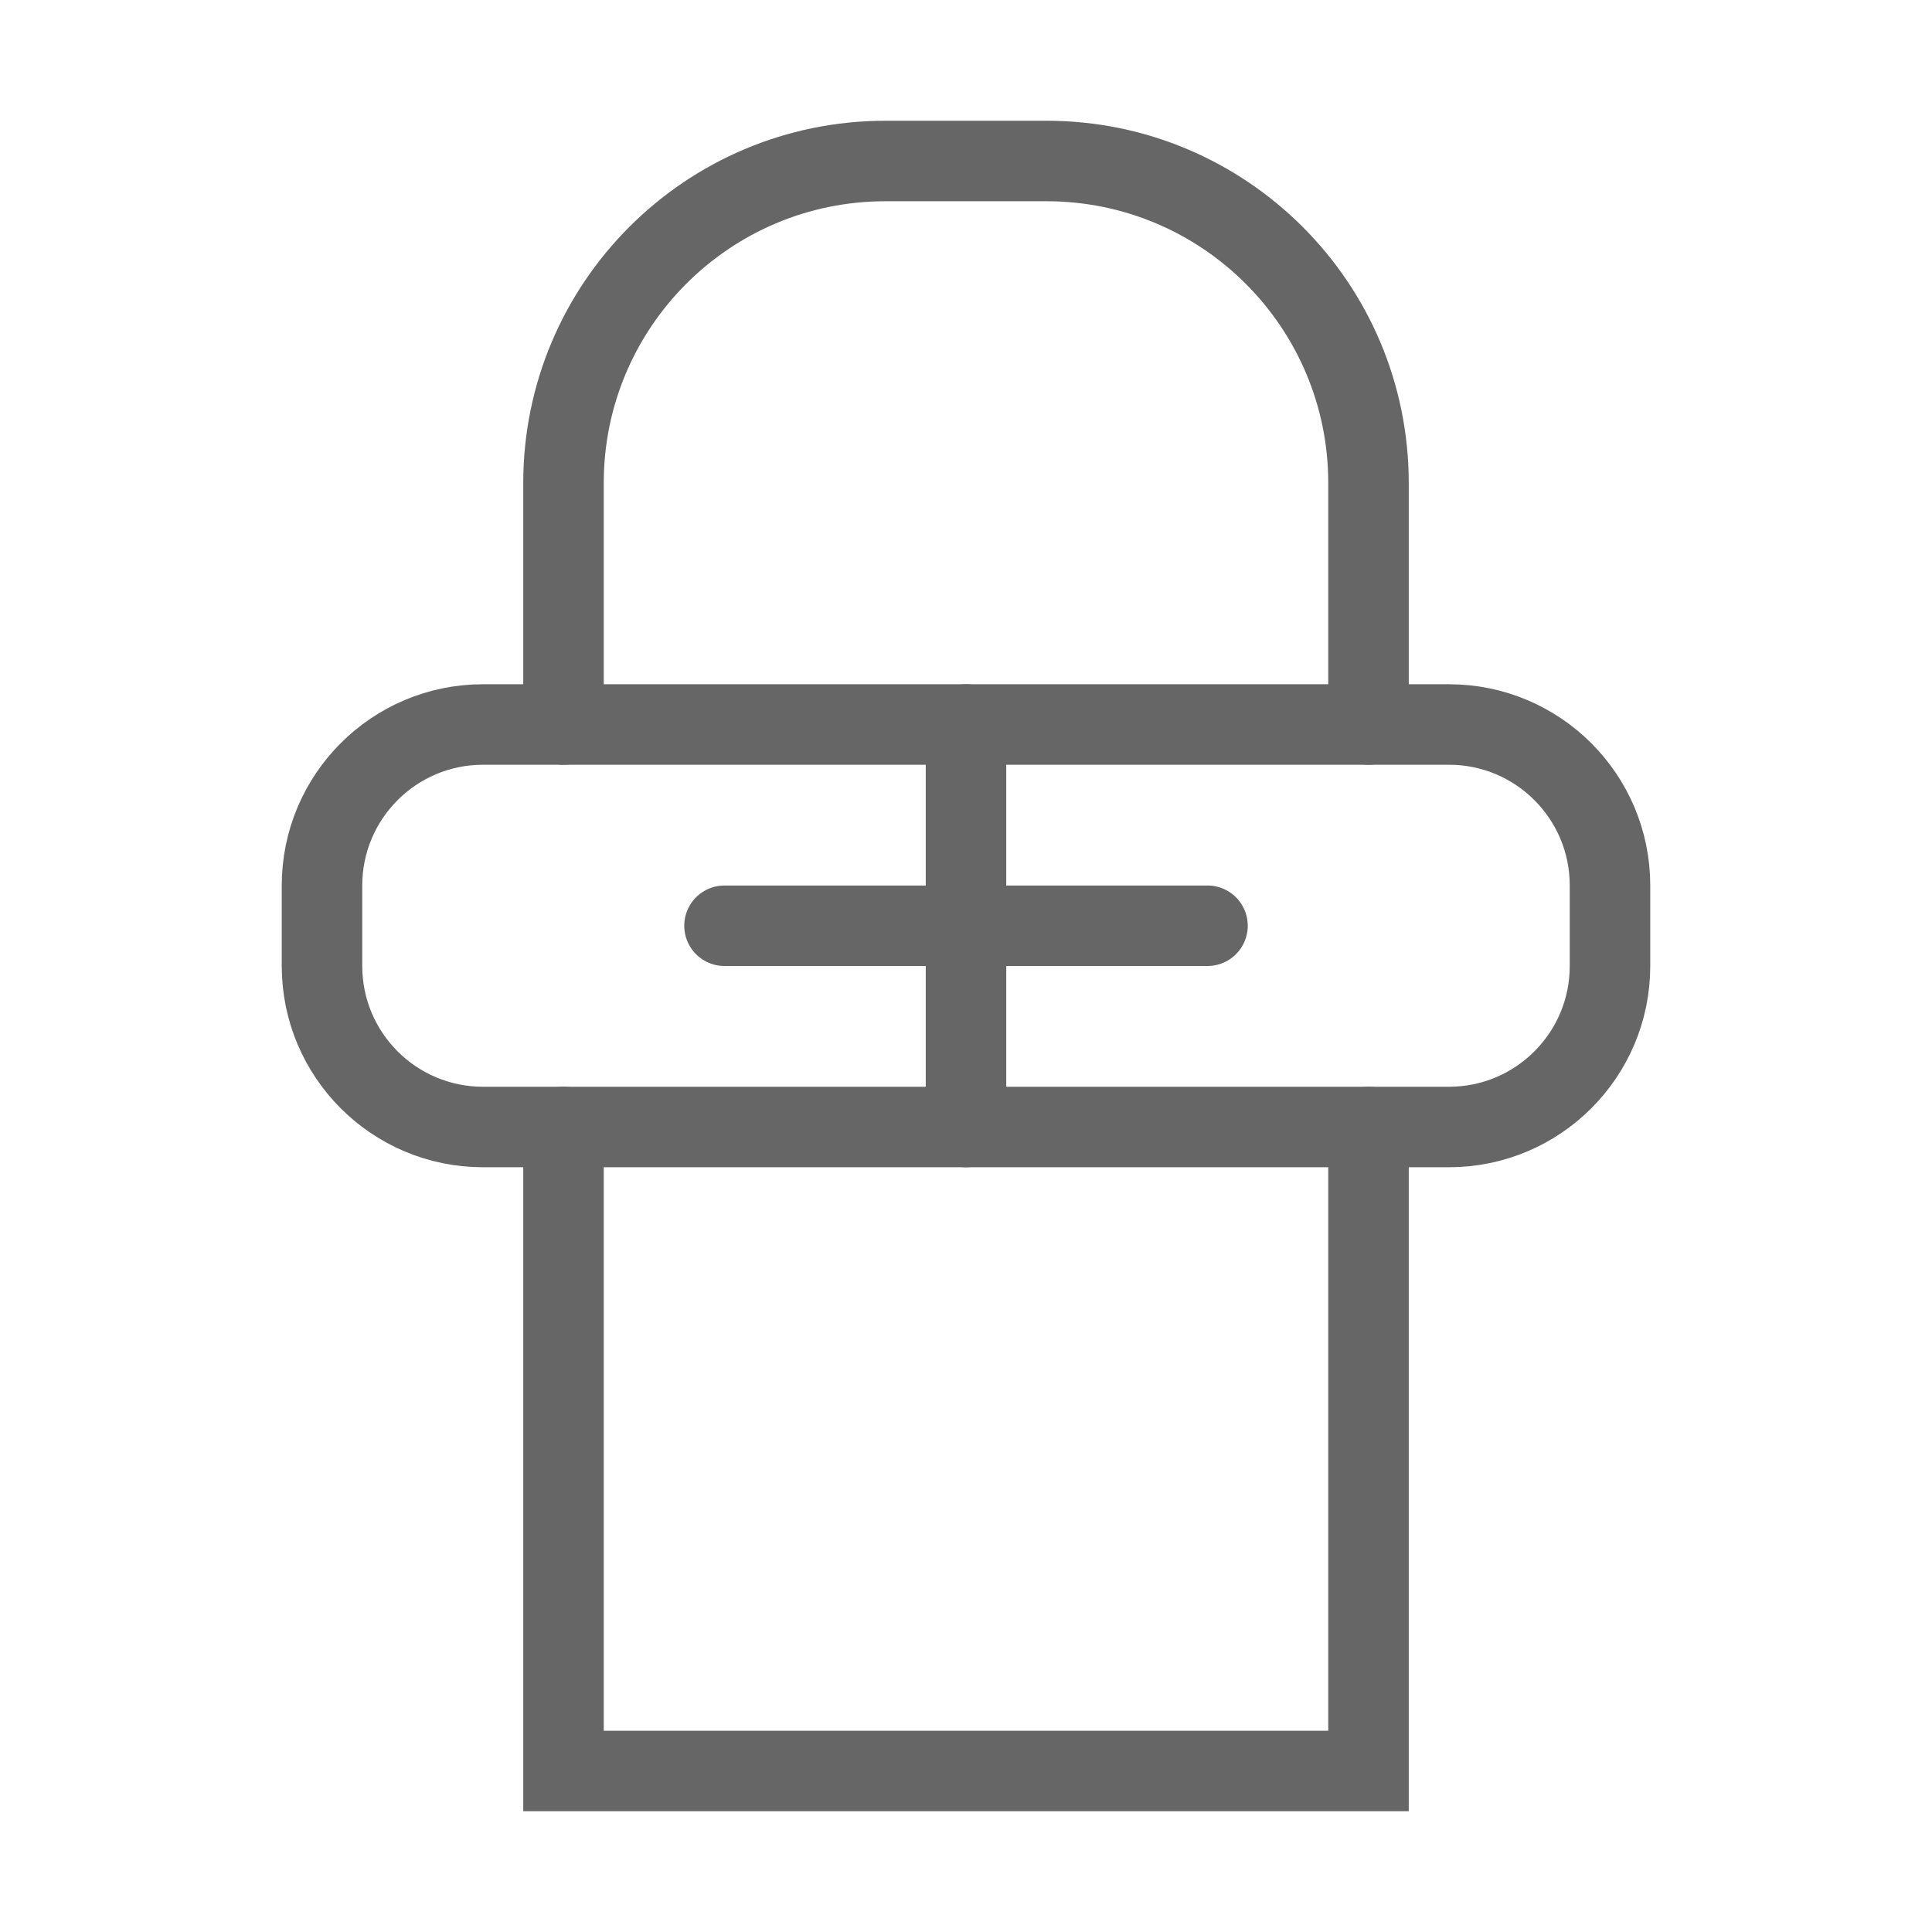
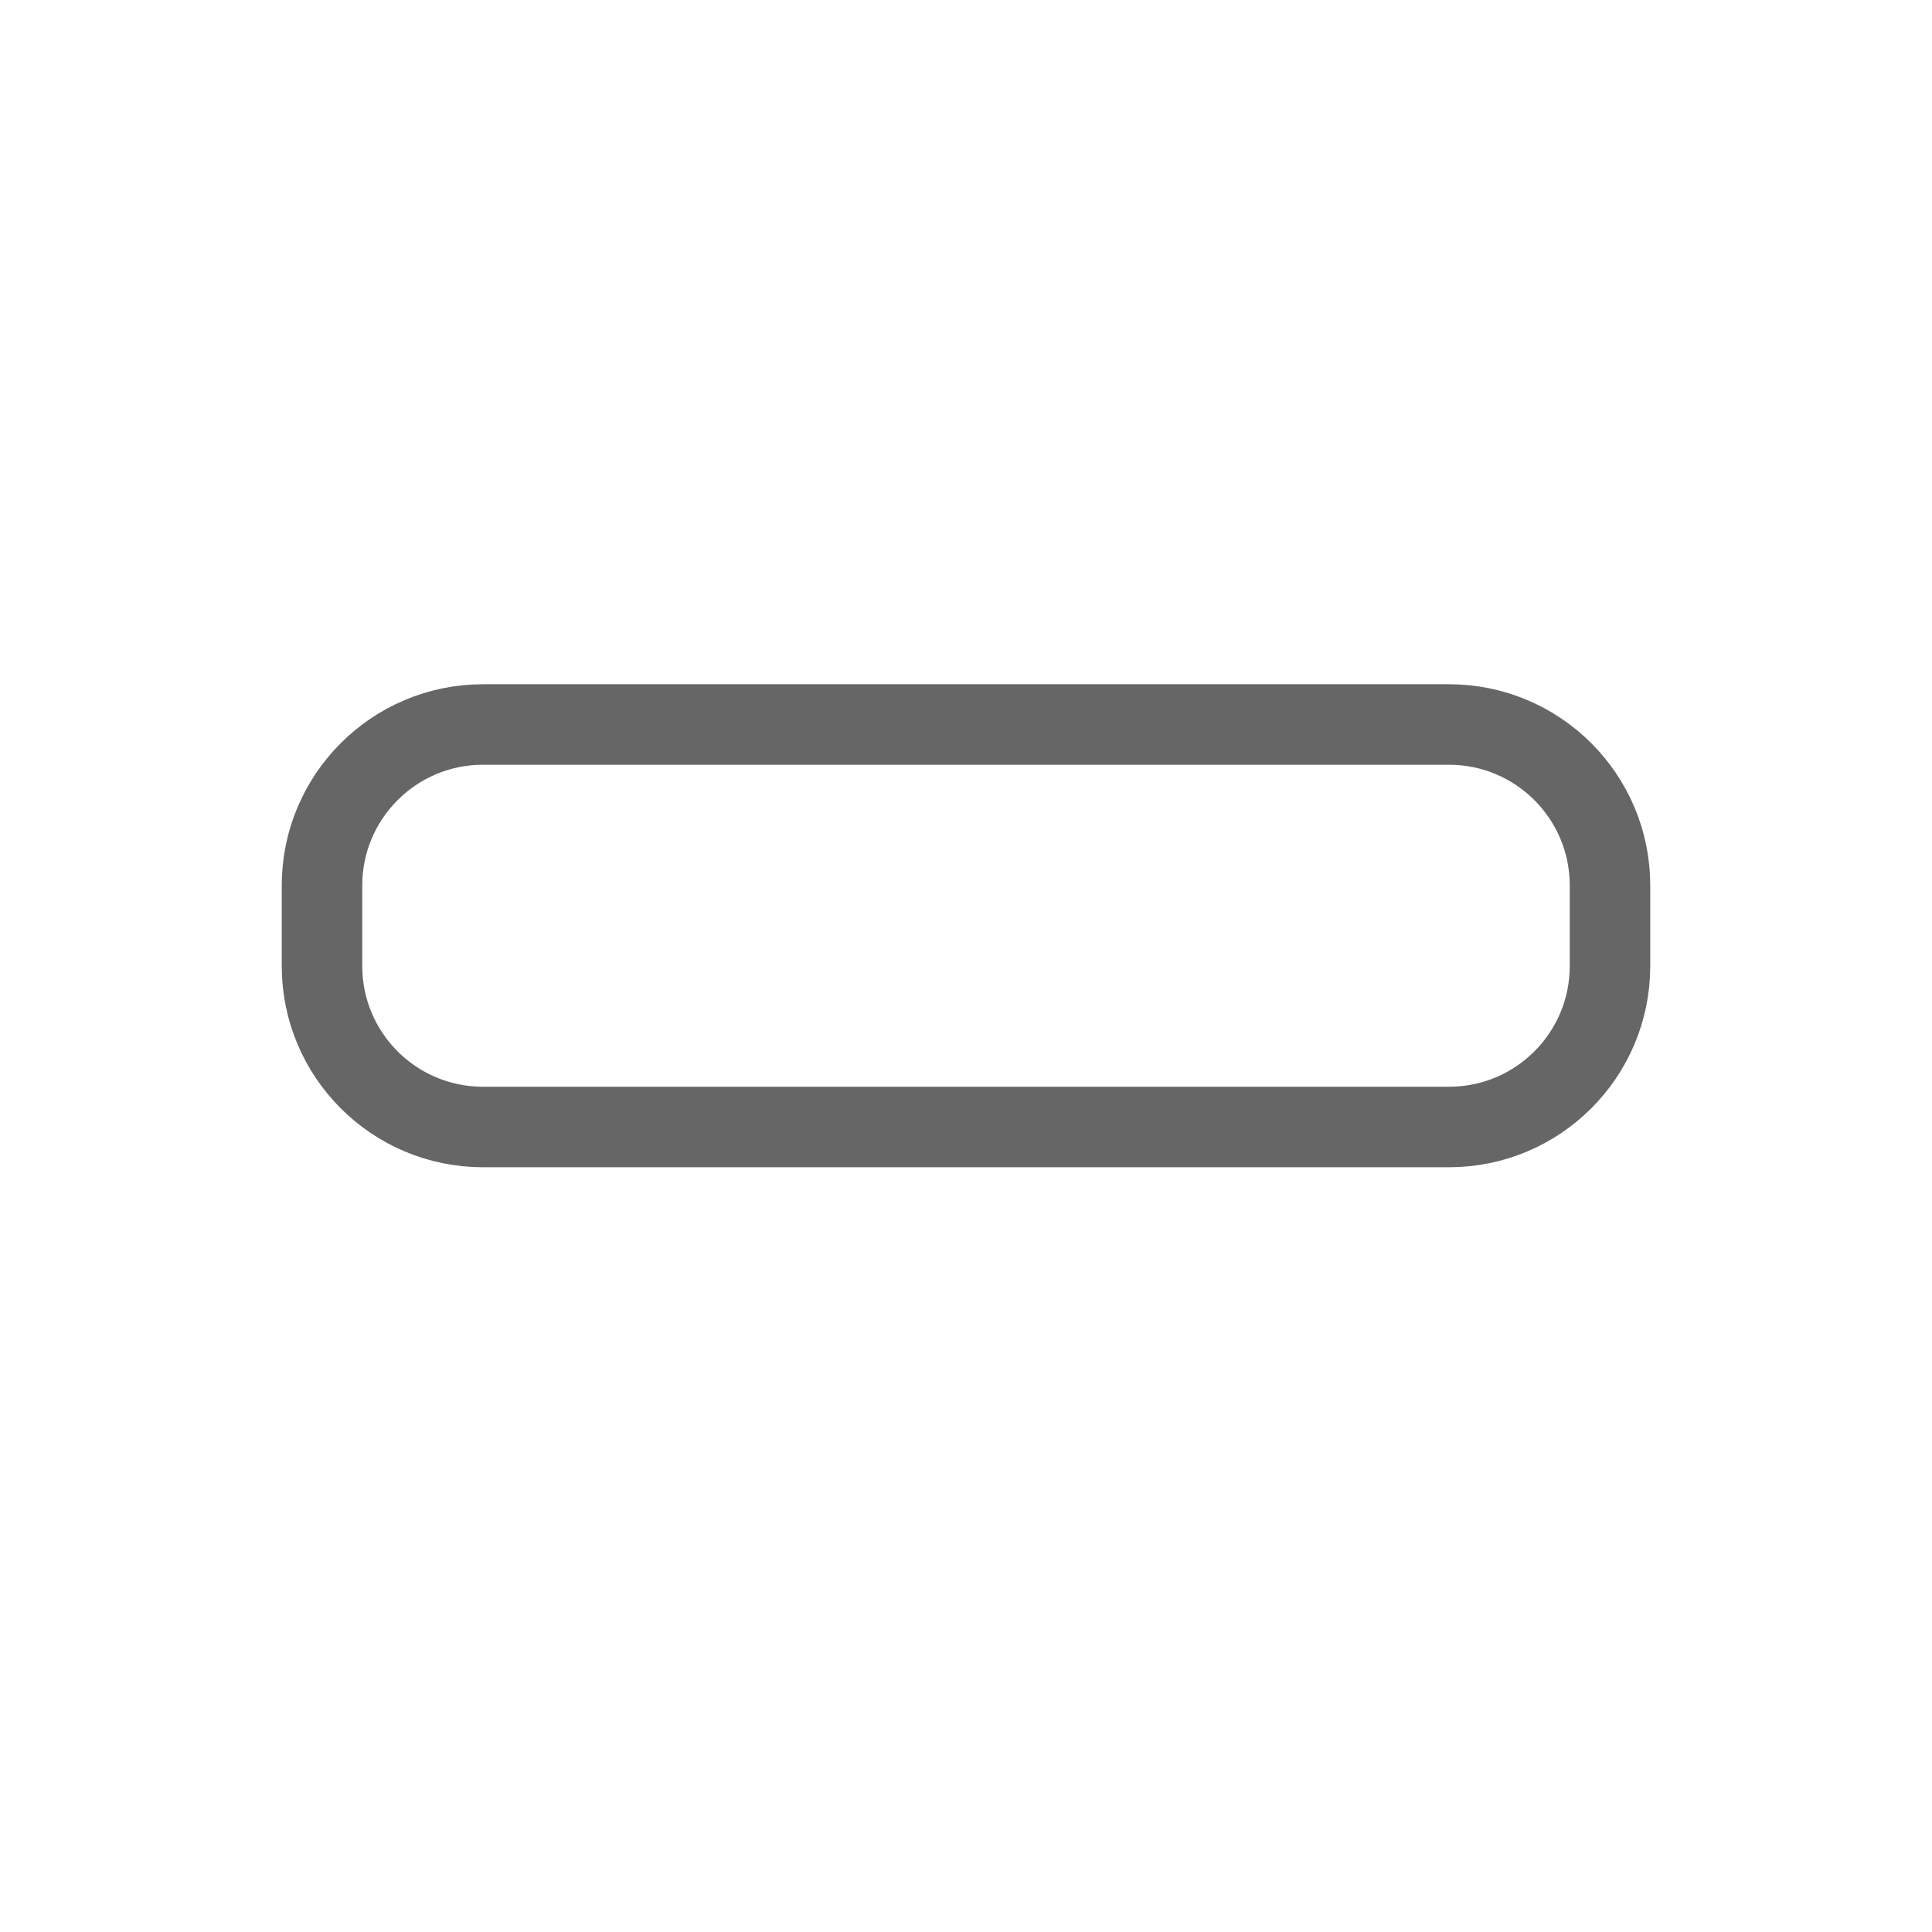
<svg xmlns="http://www.w3.org/2000/svg" width="48" height="48" viewBox="0 0 48 48" fill="none">
-   <path d="M14 18V12C14 7.582 17.582 4 22 4H26C30.418 4 34 7.582 34 12V18" stroke="#666666" stroke-width="2" stroke-linecap="round" />
  <path d="M12 18H36C38.209 18 40 19.791 40 22V24C40 26.209 38.209 28 36 28H12C9.791 28 8 26.209 8 24V22C8 19.791 9.791 18 12 18Z" stroke="#666666" stroke-width="2" stroke-linecap="round" />
-   <path d="M14 28V44H34V28" stroke="#666666" stroke-width="2" stroke-linecap="round" />
-   <path d="M24 18V28" stroke="#666666" stroke-width="2" stroke-linecap="round" />
-   <path d="M18 23H30" stroke="#666666" stroke-width="2" stroke-linecap="round" />
</svg>